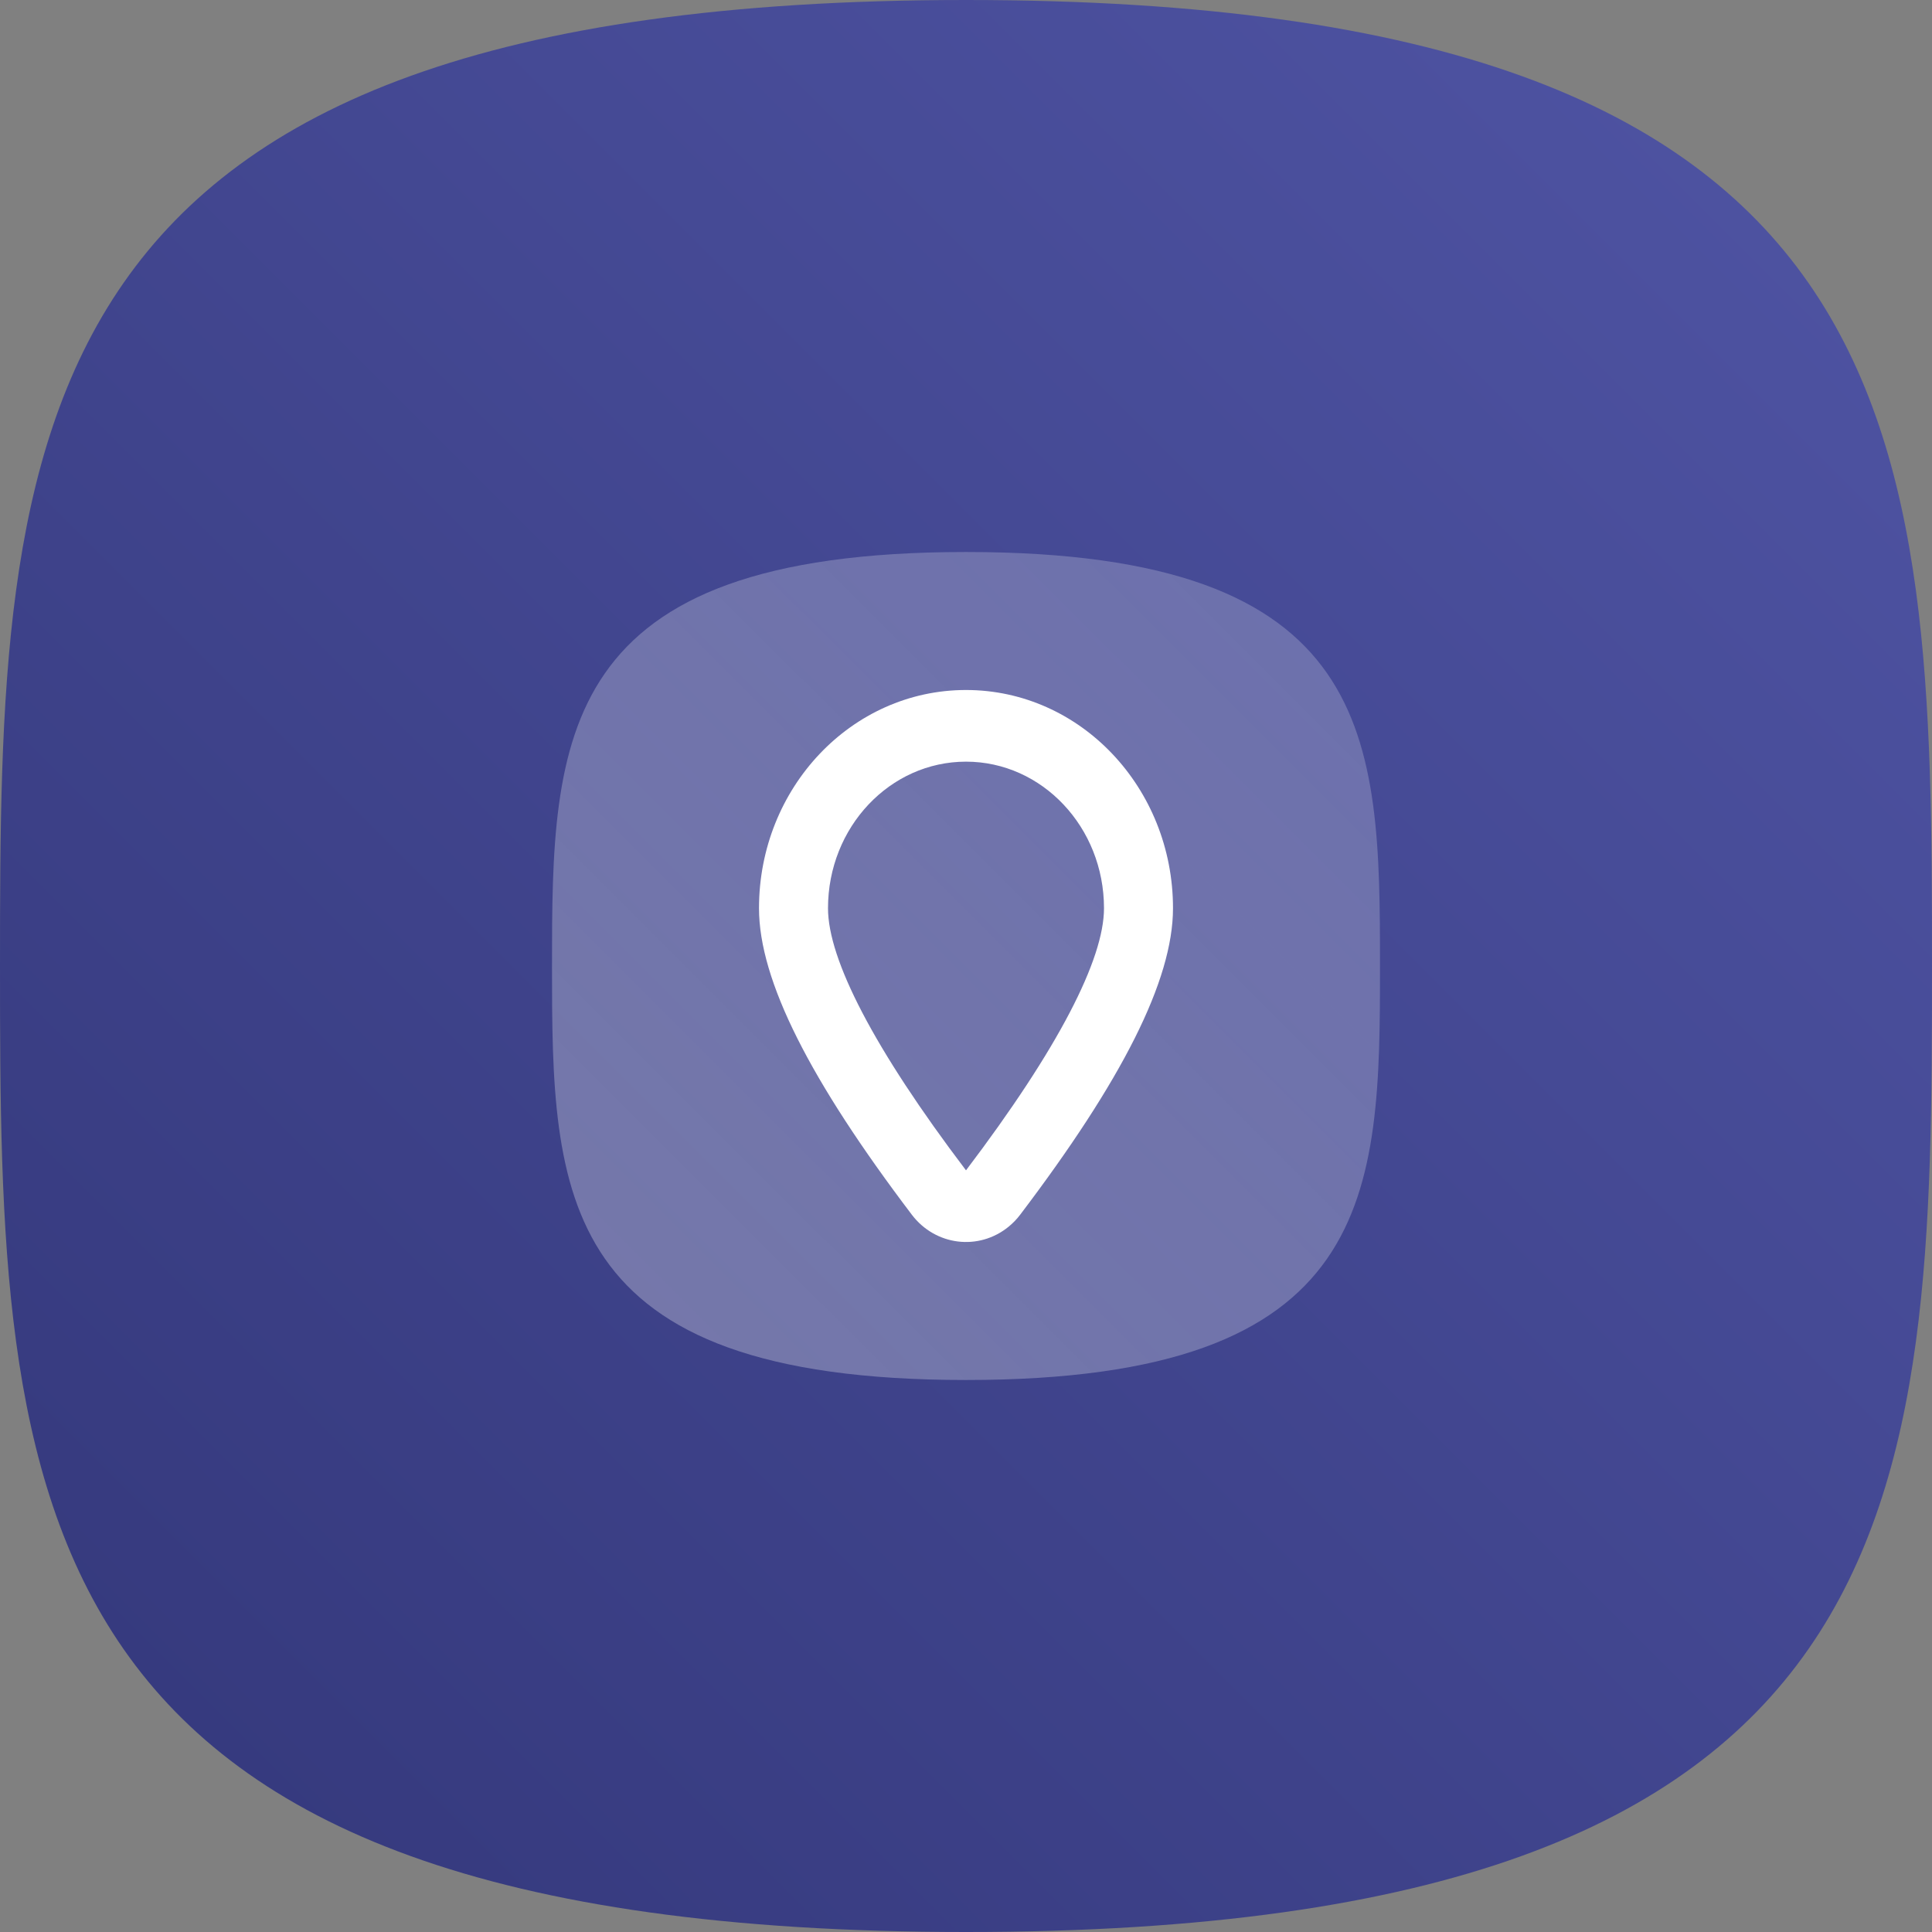
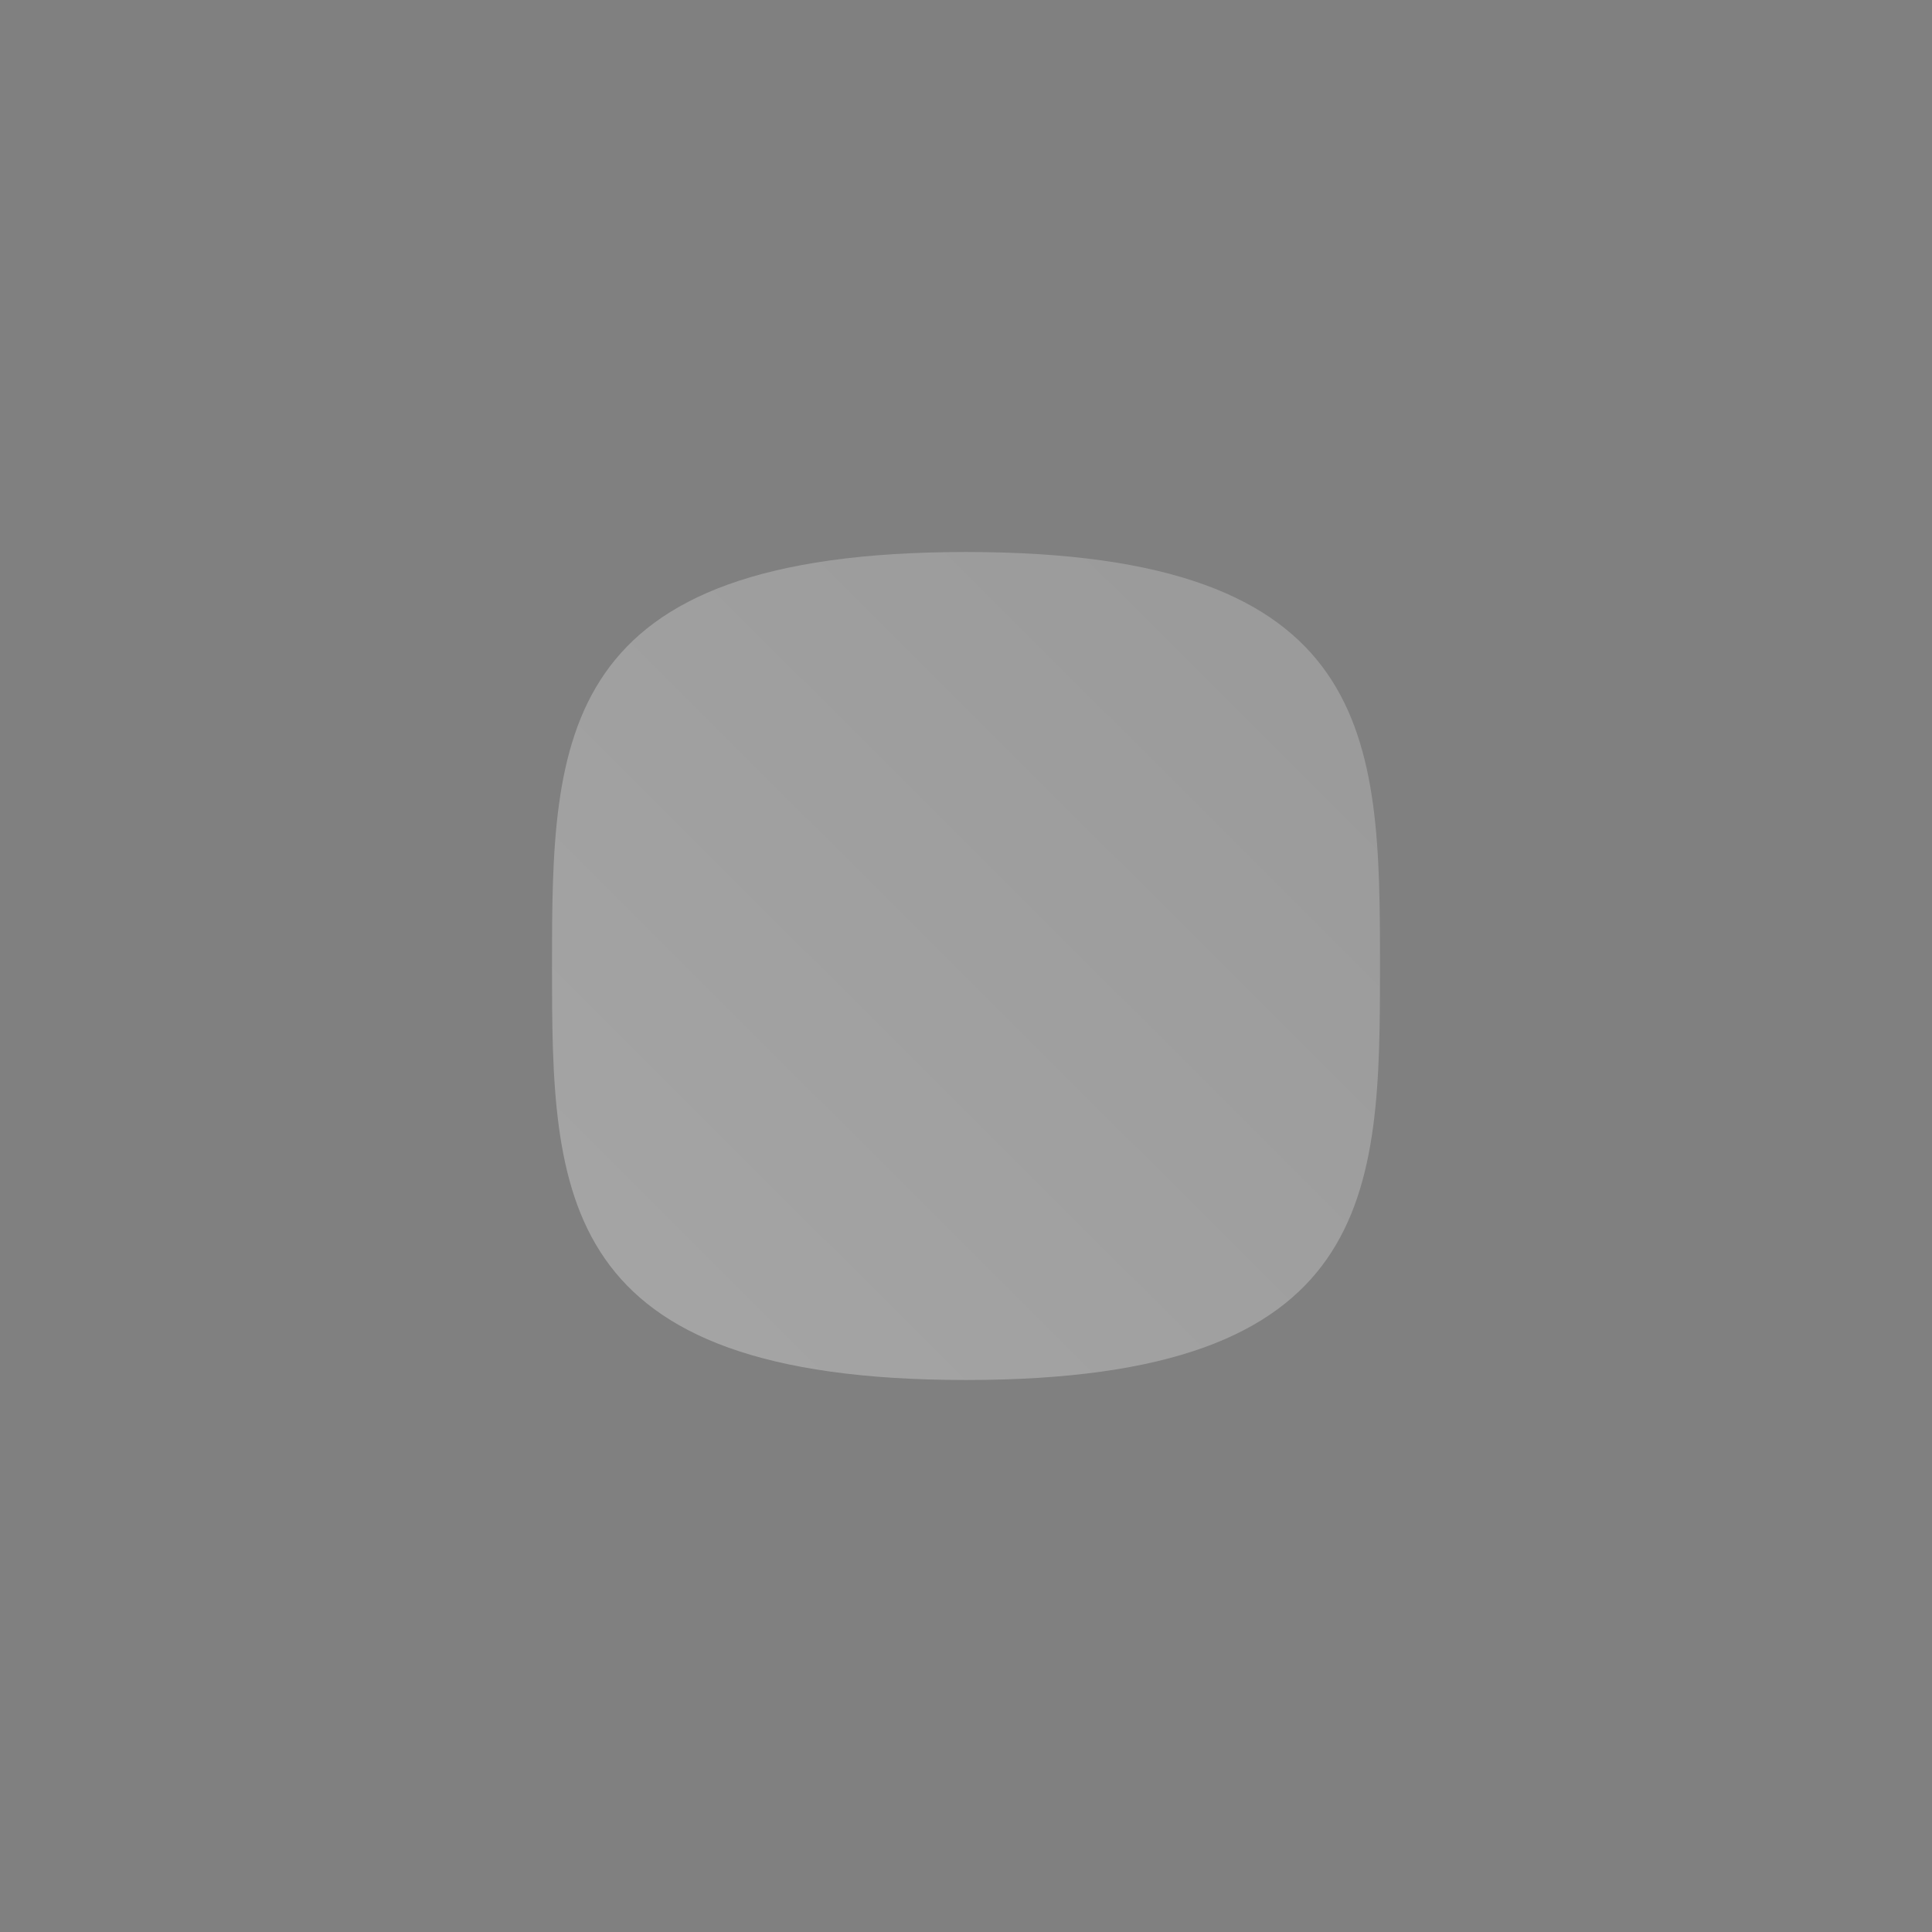
<svg xmlns="http://www.w3.org/2000/svg" width="56" height="56" viewBox="0 0 56 56">
  <rect x="0" y="0" width="56" height="56" fill="#808080" stroke="none" />
  <defs>
    <linearGradient id="locations-a" x1="100%" x2="0%" y1="0%" y2="100%">
      <stop offset="0%" stop-color="#5055A5" />
      <stop offset="100%" stop-color="#33377A" />
    </linearGradient>
    <linearGradient id="locations-b" x1="-3.265%" y1="103.514%" y2="0%">
      <stop offset="0%" stop-color="#FFF" stop-opacity=".3" />
      <stop offset="100%" stop-color="#FFF" stop-opacity=".2" />
    </linearGradient>
  </defs>
  <g fill="none" fill-rule="evenodd">
-     <path fill="url(#locations-a)" d="M28,56 C55.784,56 56,43.464 56,28 C56,12.536 55.784,0 28,0 C0.216,0 0,12.536 0,28 C0,43.464 0.216,56 28,56 Z" />
    <g transform="translate(16 16)">
      <path fill="url(#locations-b)" d="M12,24 C23.907,24 24,18.628 24,12 C24,5.372 23.907,0 12,0 C0.092,0 0,5.372 0,12 C0,18.628 0.092,24 12,24 Z" />
-       <path fill="#FFF" fill-rule="nonzero" d="M13.237,19.555 C12.37,20.264 11.112,20.109 10.429,19.208 C7.487,15.328 6,12.422 6,10.326 C6,6.837 8.682,4 12,4 C15.318,4 18,6.837 18,10.326 C18,12.422 16.513,15.328 13.571,19.208 C13.474,19.337 13.361,19.453 13.237,19.555 Z M16,10.326 C16,7.976 14.205,6.077 12,6.077 C9.795,6.077 8,7.976 8,10.326 C8,11.806 9.323,14.392 12,17.923 C14.677,14.392 16,11.806 16,10.326 Z" />
    </g>
  </g>
</svg>